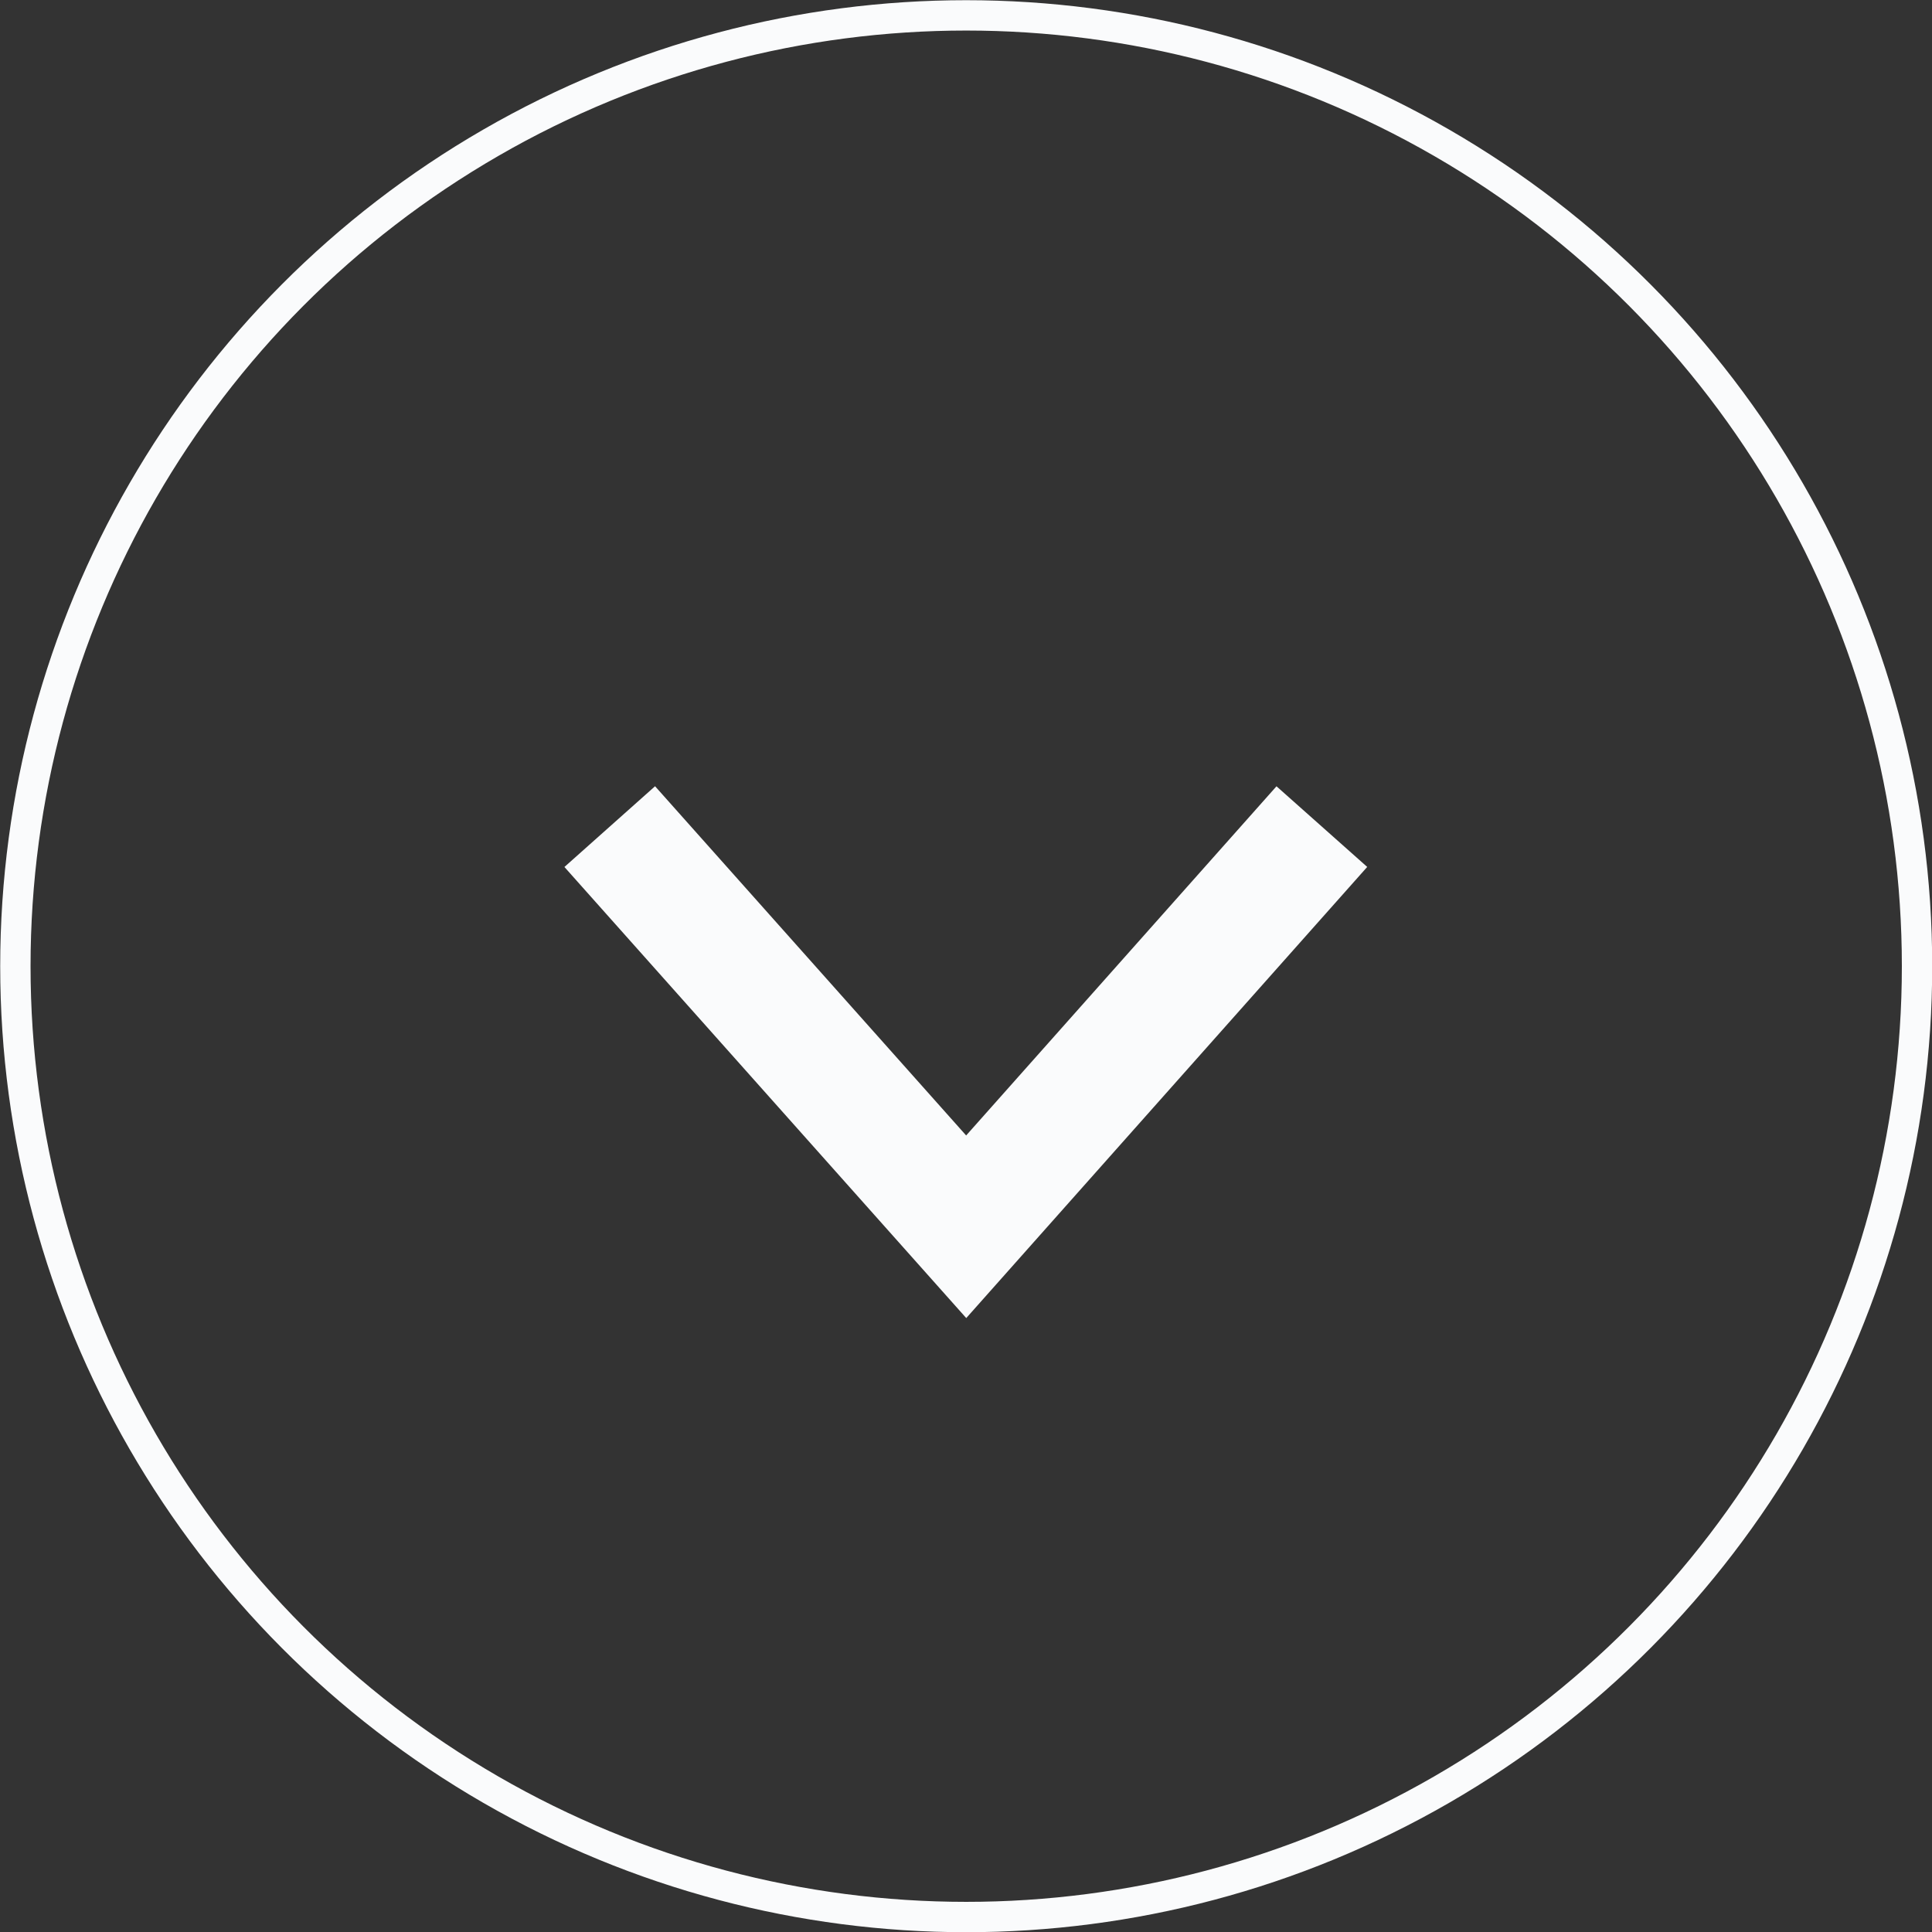
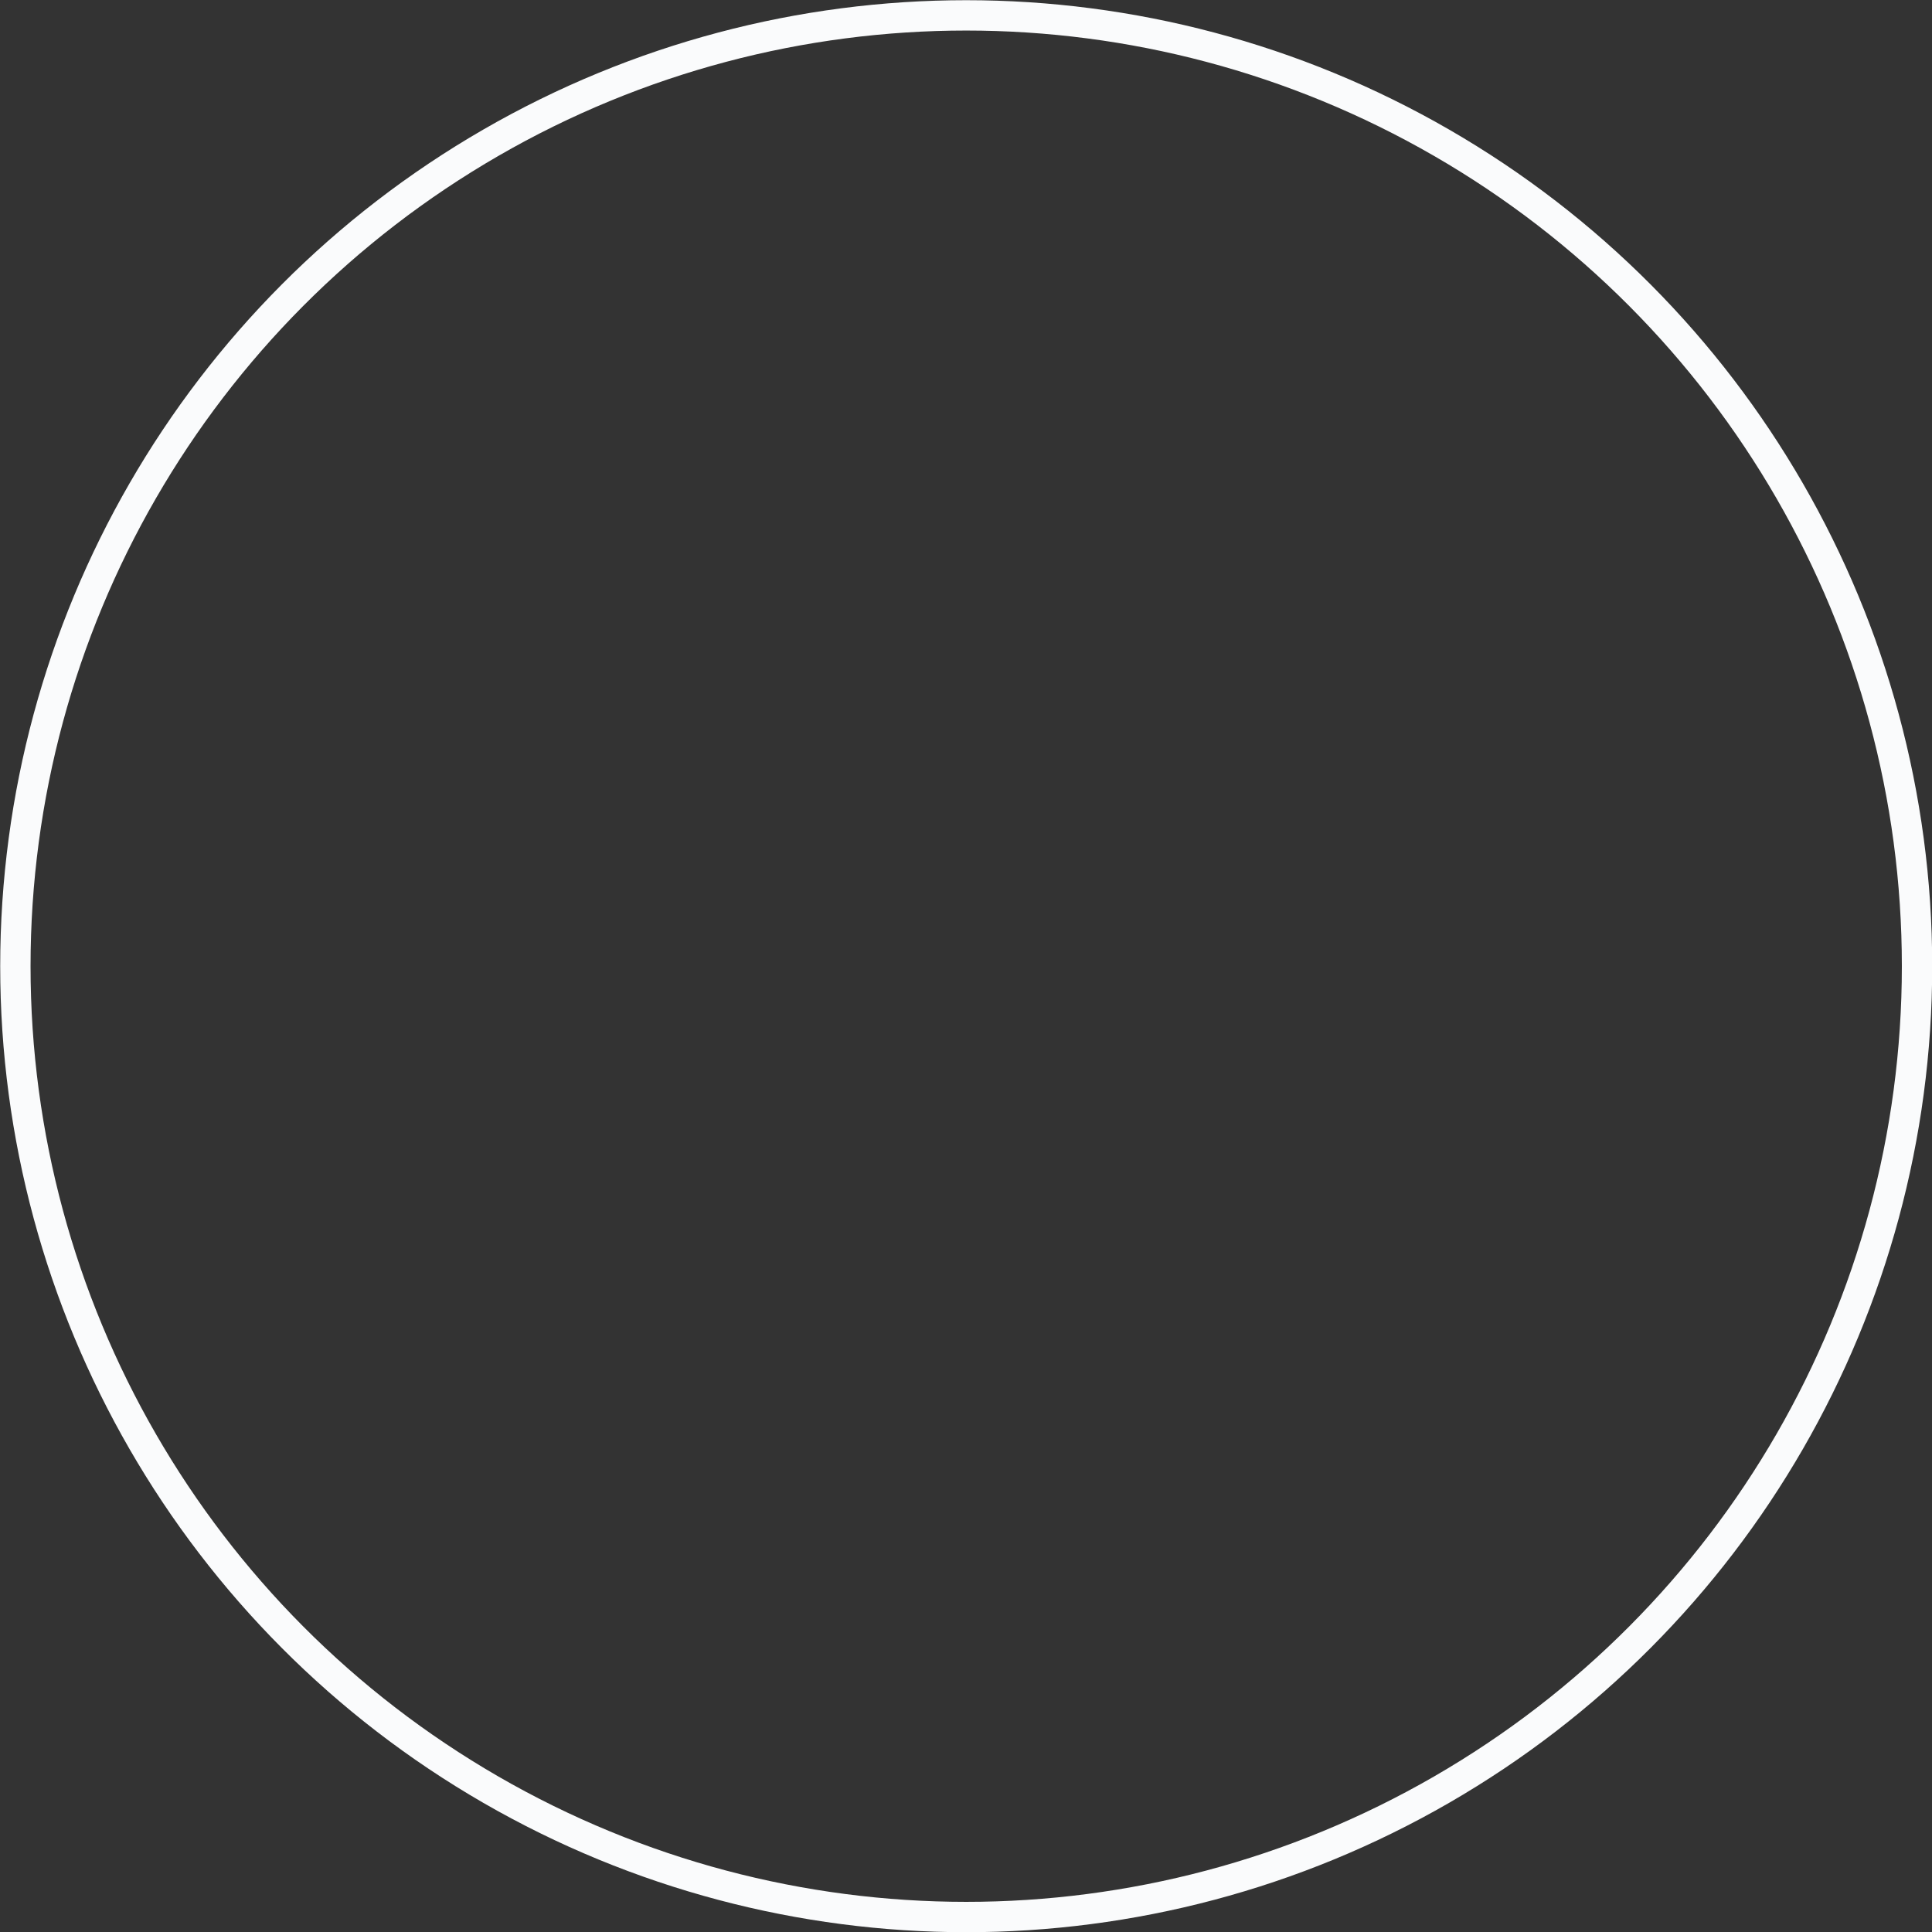
<svg xmlns="http://www.w3.org/2000/svg" id="schwarz" viewBox="0 0 47.75 47.75">
  <rect x="0" y="0" width="47.75" height="47.75" fill="#333333" stroke="none" />
  <defs>
    <style>.cls-1,.cls-2{fill:none;stroke:#fafbfc;stroke-miterlimit:10;}.cls-1{stroke-width:0.75px;}.cls-2{stroke-width:3px;}</style>
  </defs>
  <title>arrow-down-weiss</title>
  <circle class="cls-1" cx="23.88" cy="23.88" r="23.5" />
-   <polyline class="cls-2" points="15.07 20.43 23.88 30.32 32.67 20.43" />
</svg>